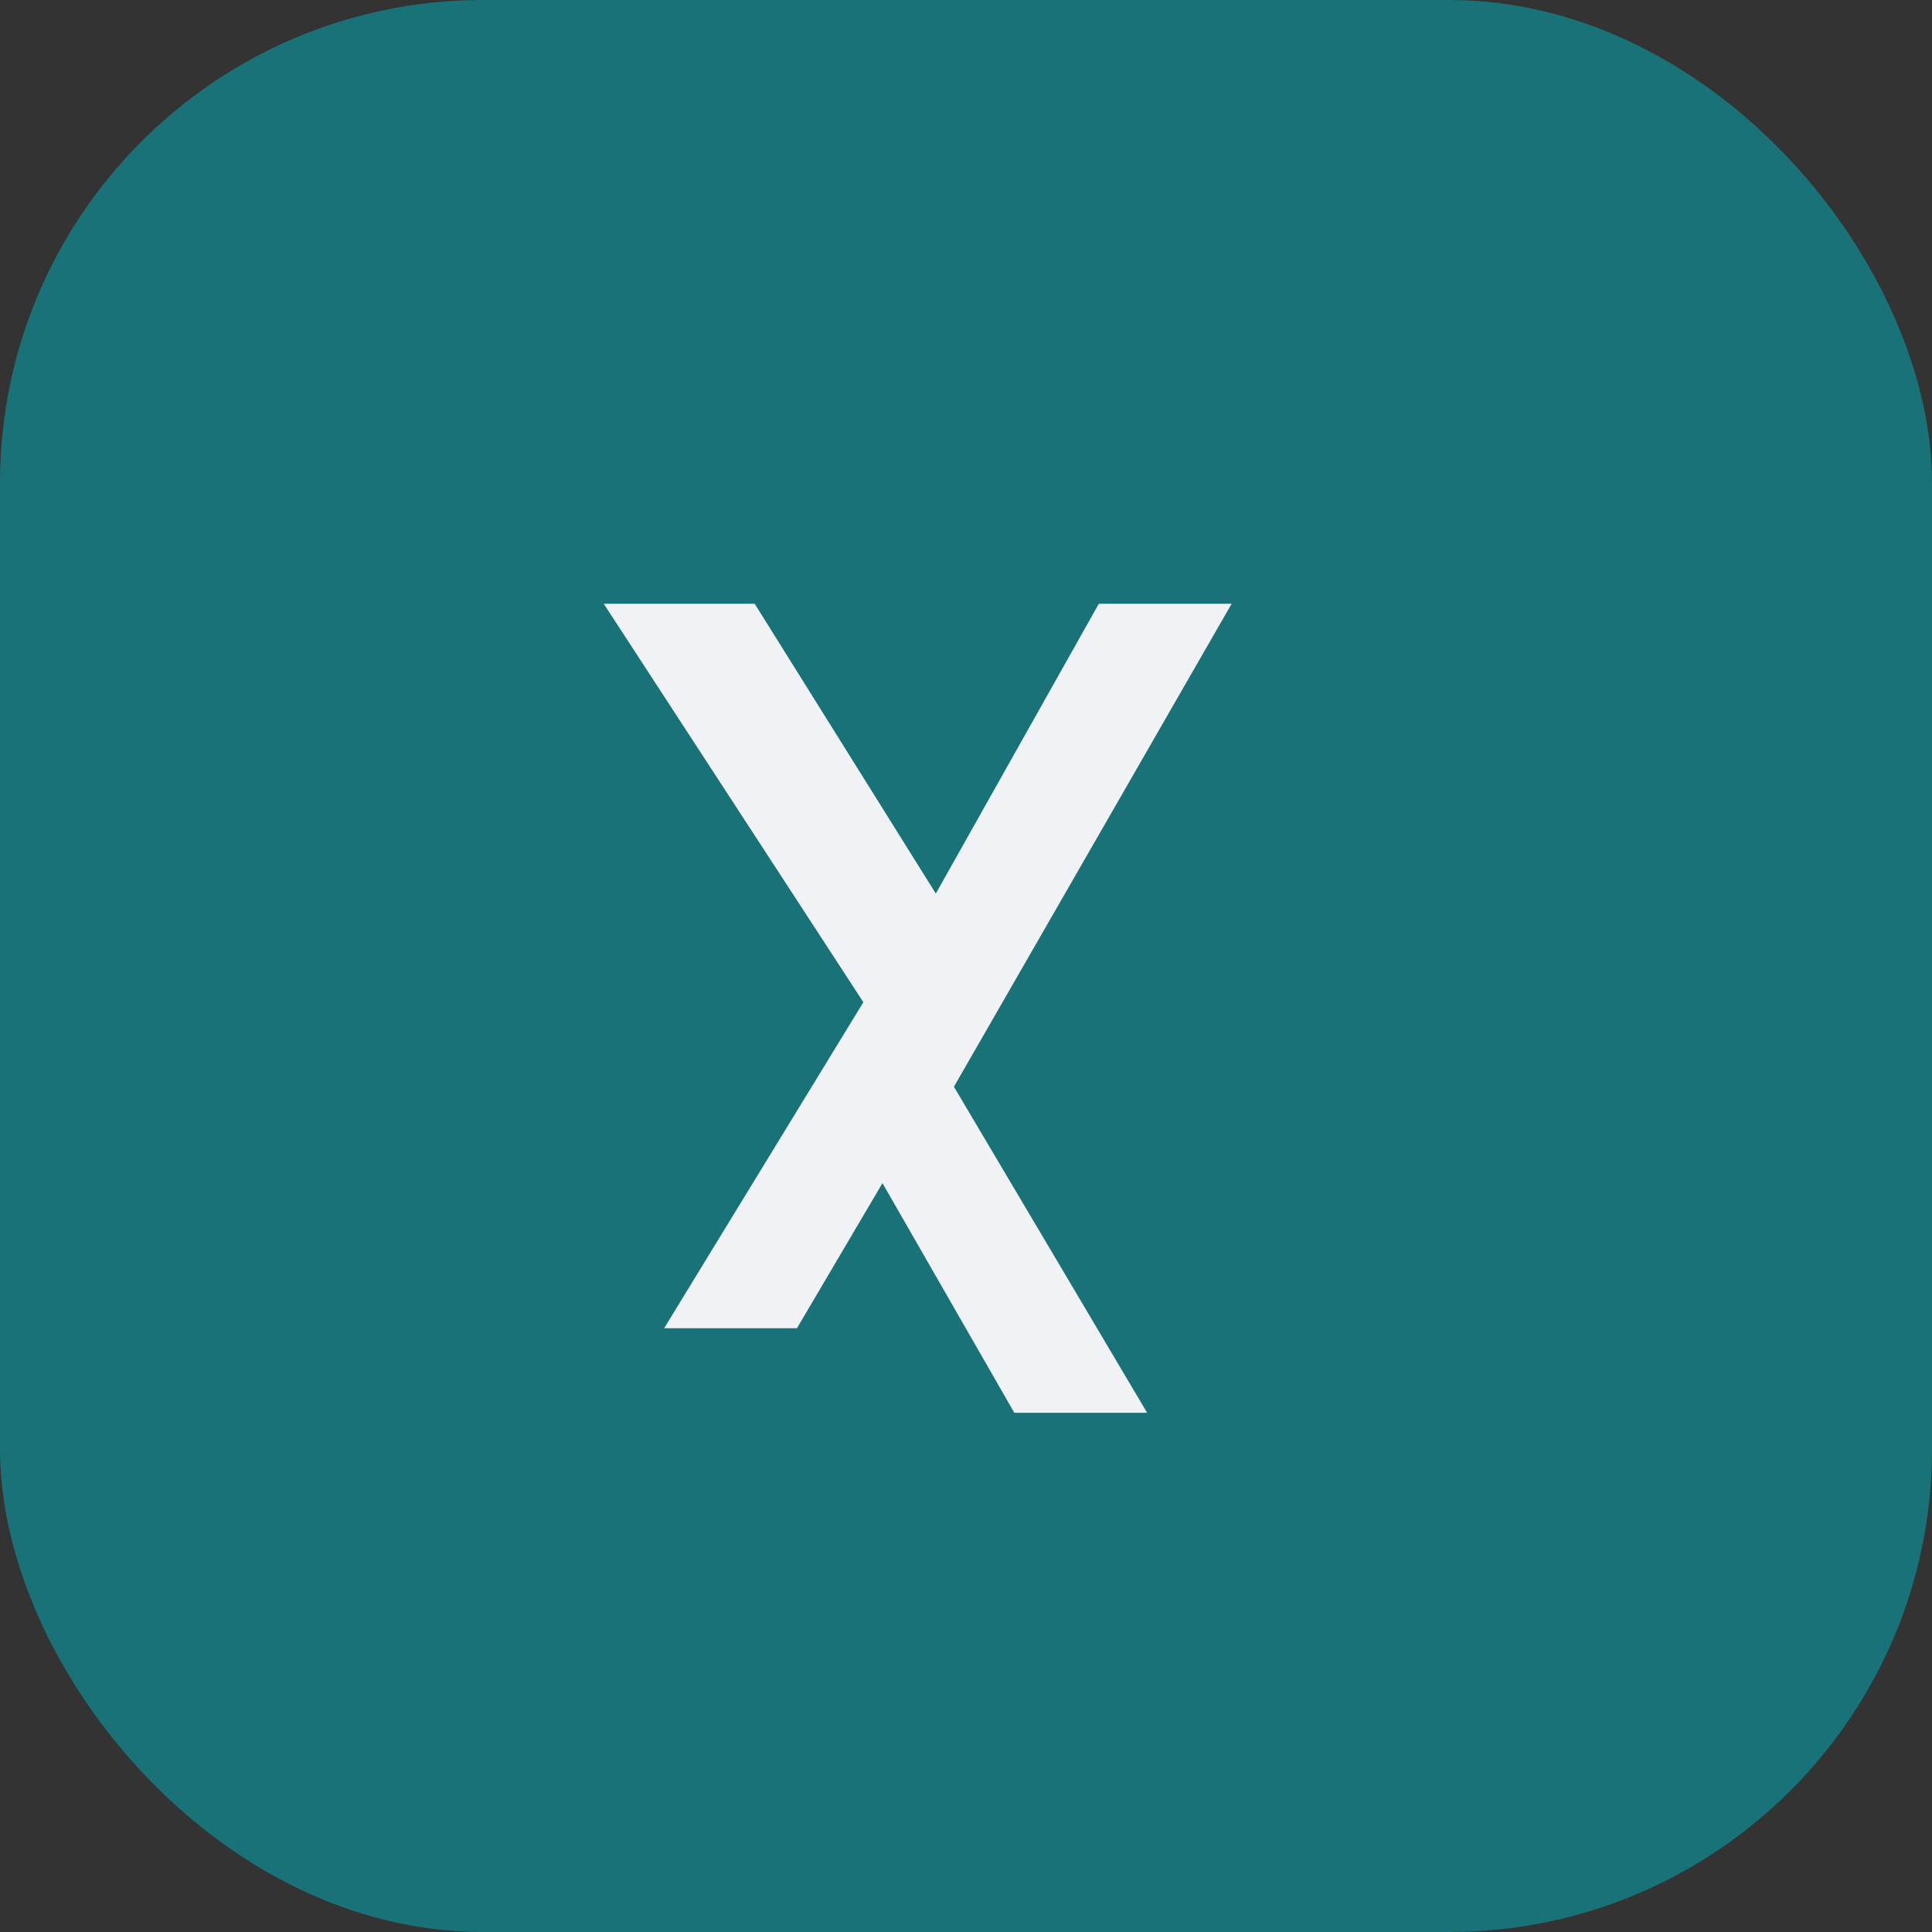
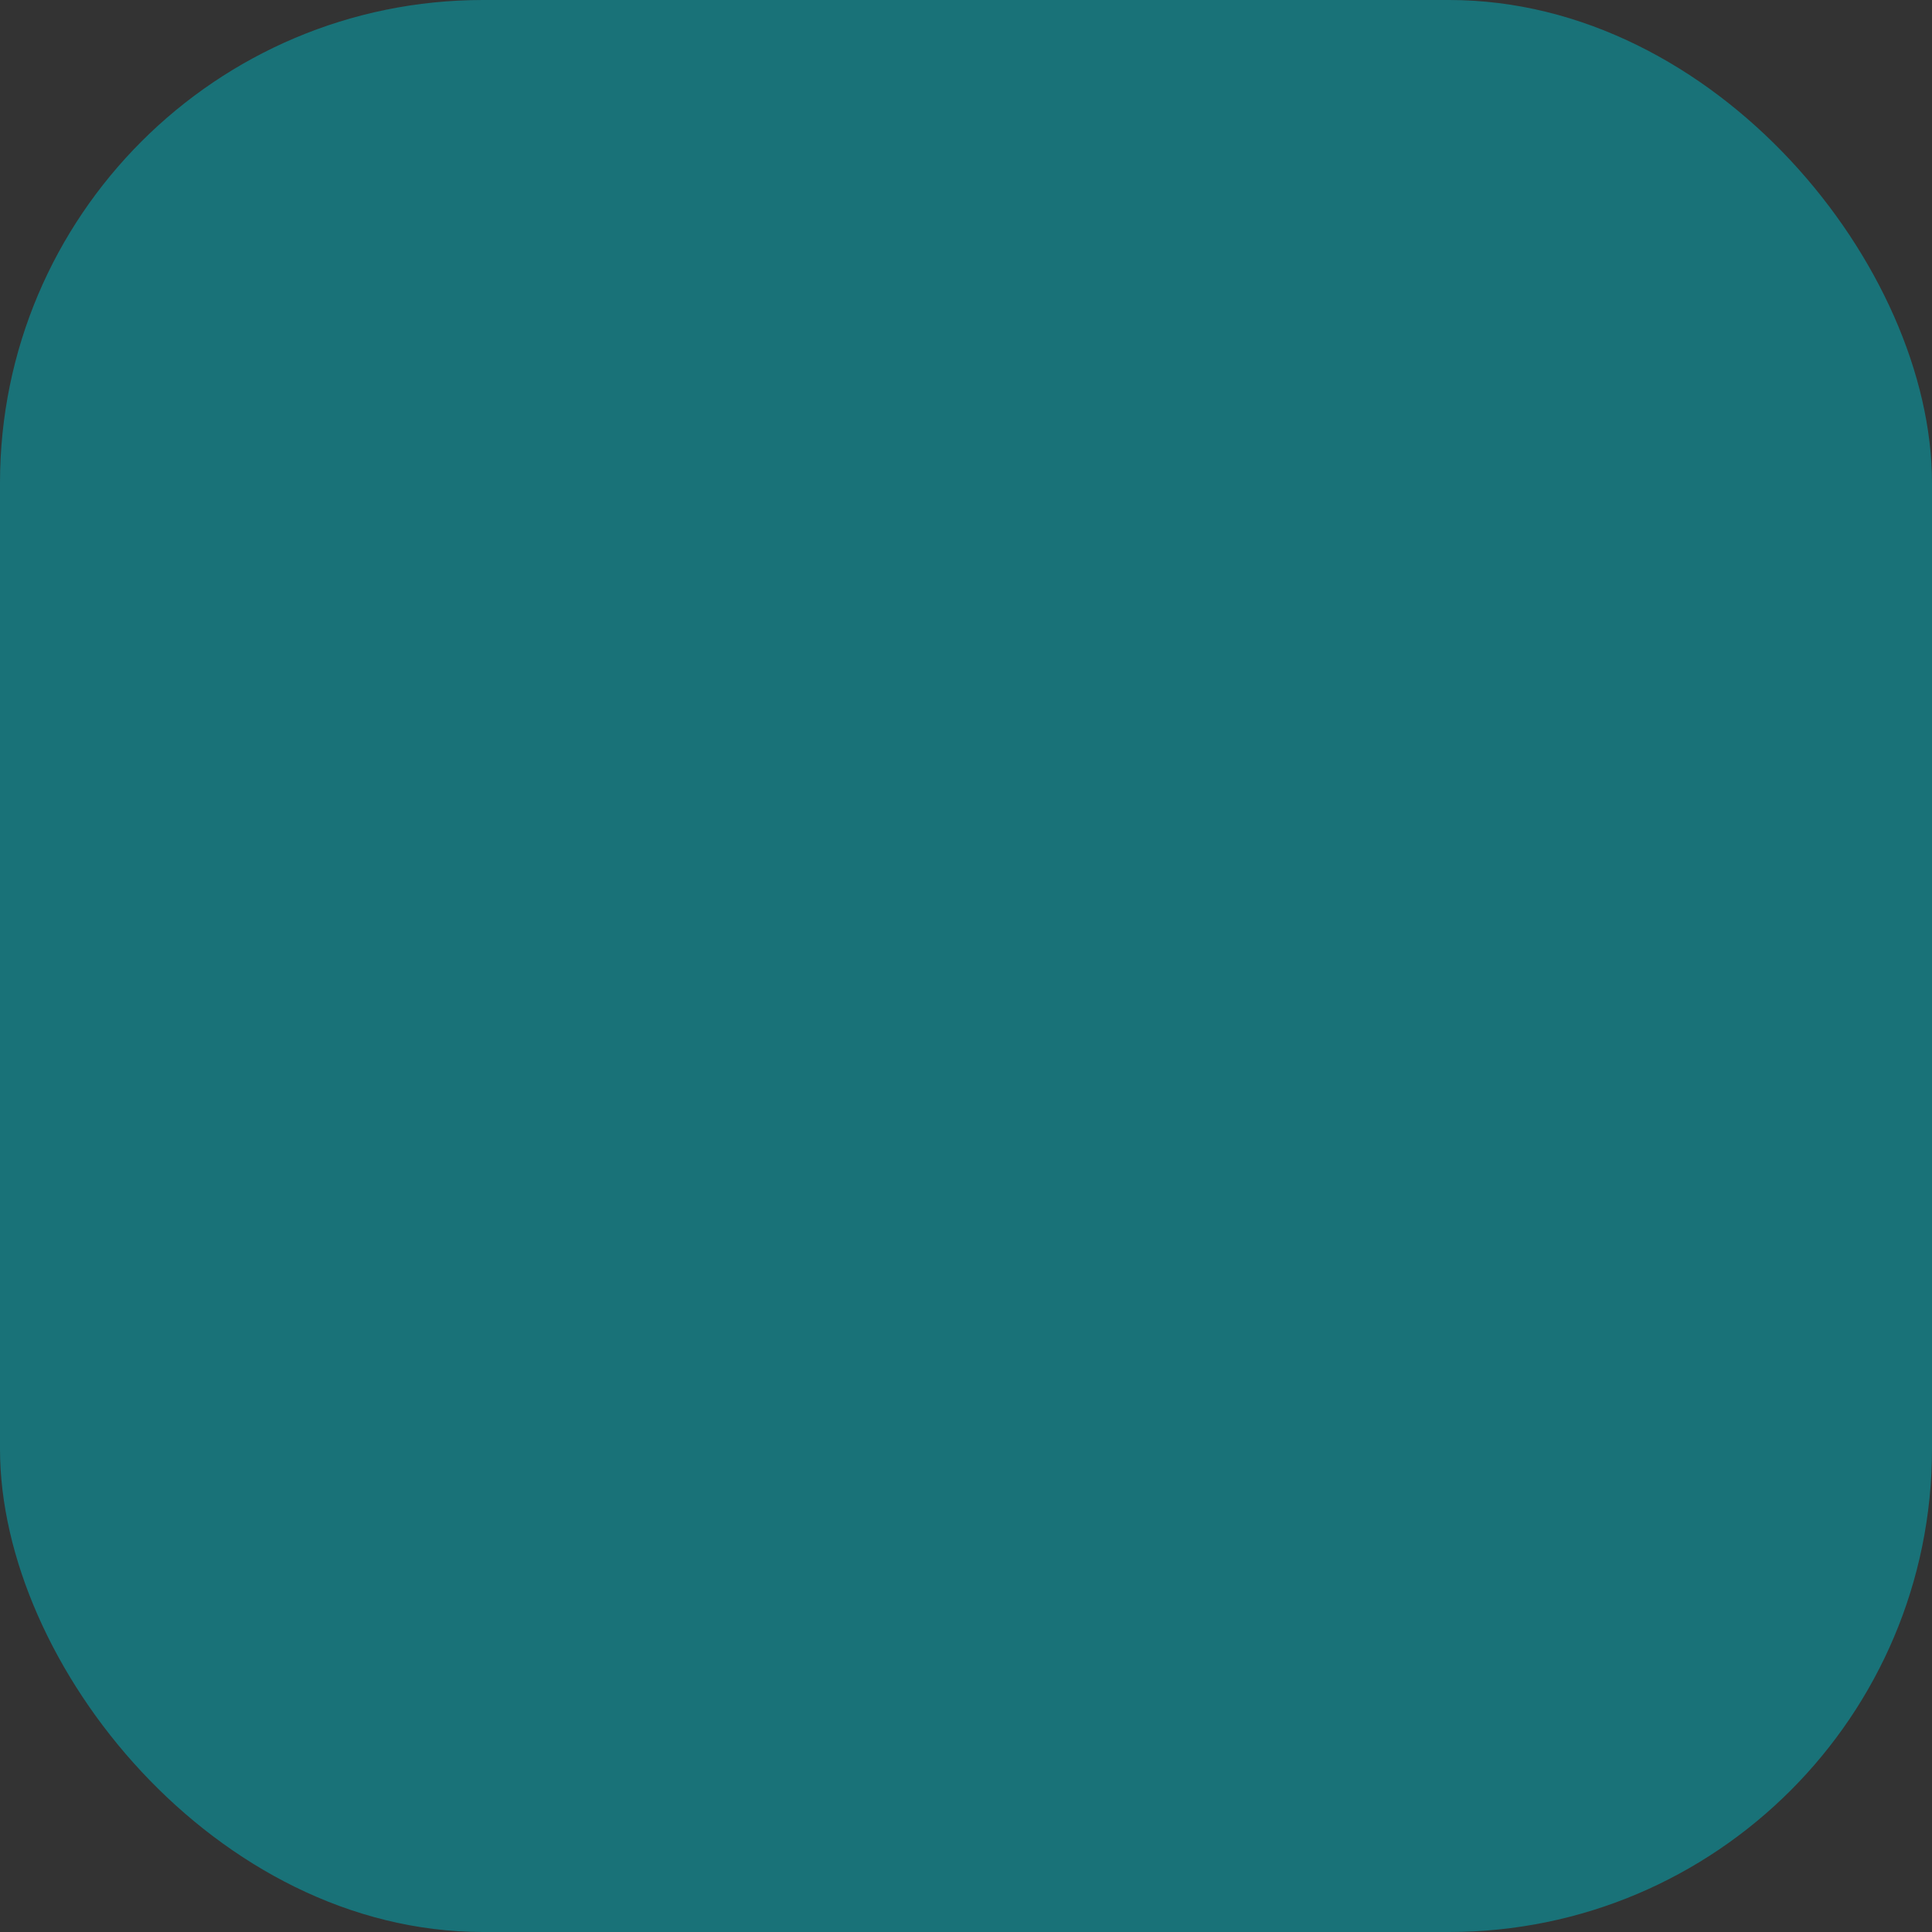
<svg xmlns="http://www.w3.org/2000/svg" width="32" height="32" viewBox="0 0 32 32">
  <rect x="0" y="0" width="32" height="32" fill="#333333" stroke="none" />
  <rect width="32" height="32" rx="8" fill="#197278" />
-   <path d="M10 10h2.5l4 6.4-3.3 5.6H11l3.3-5.4zm8.2 0h2.2l-4.6 8 3.2 5.4h-2.2l-3.1-5.4z" fill="#F0F2F5" />
</svg>